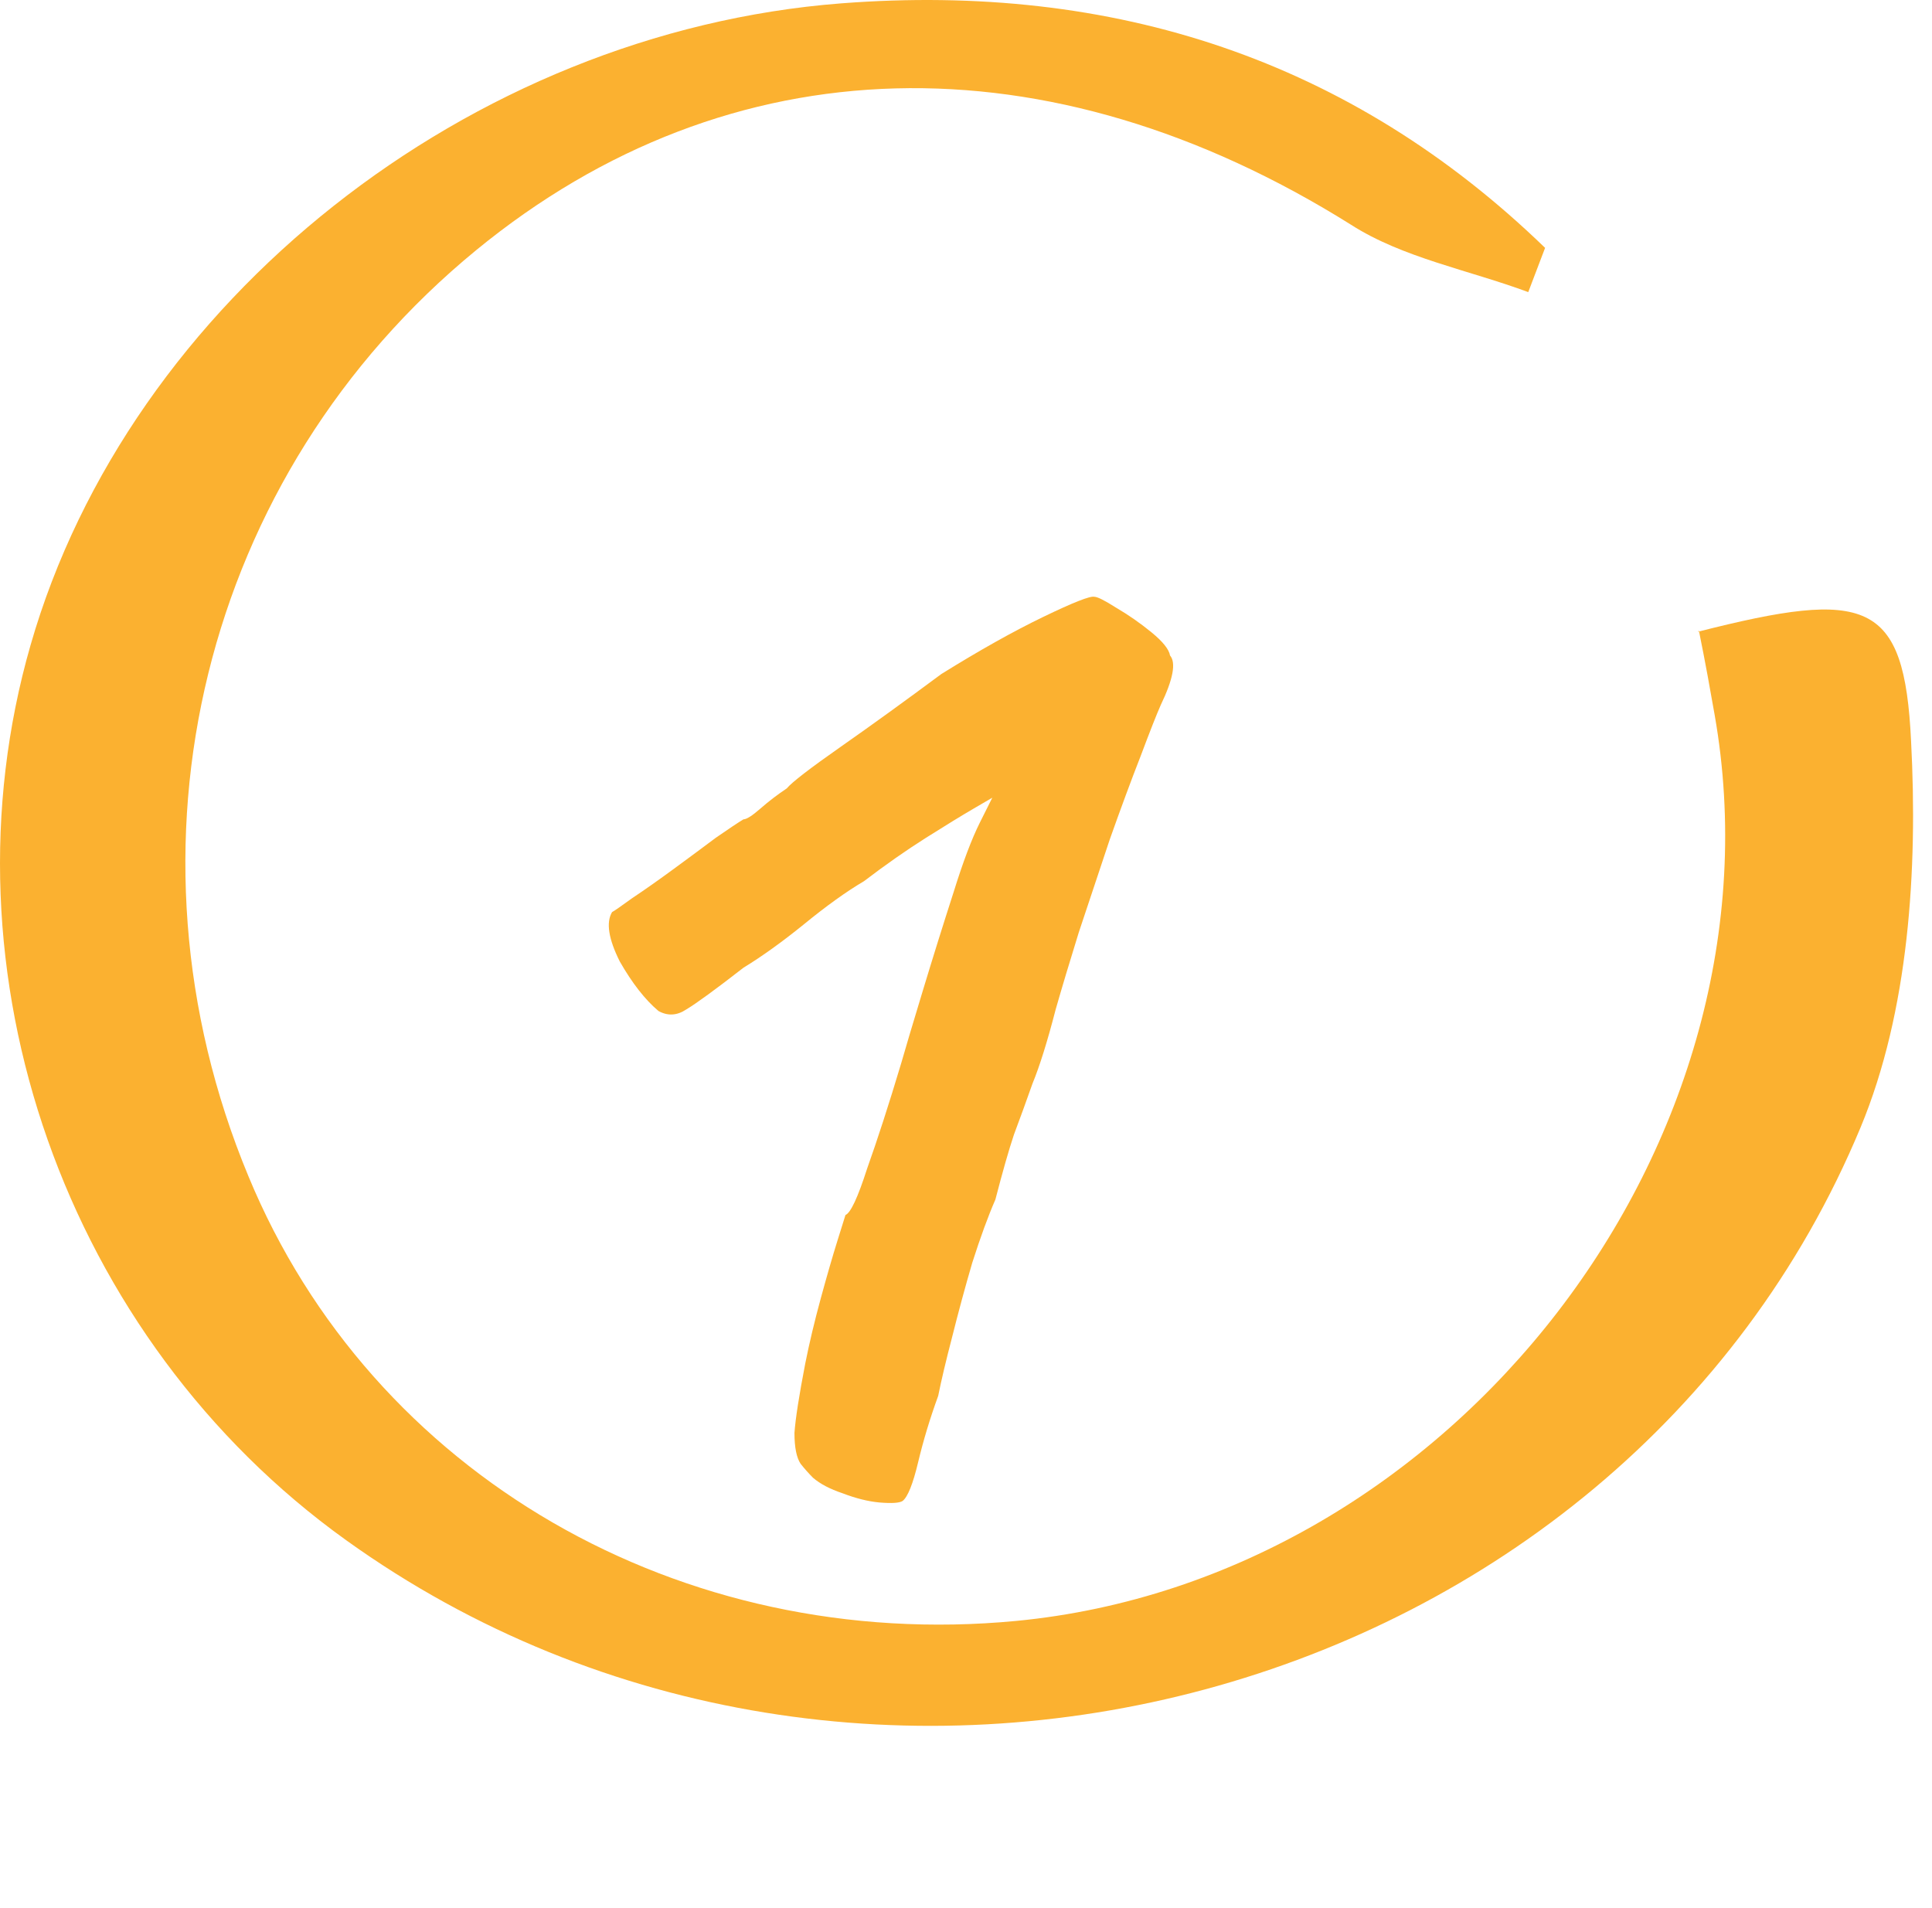
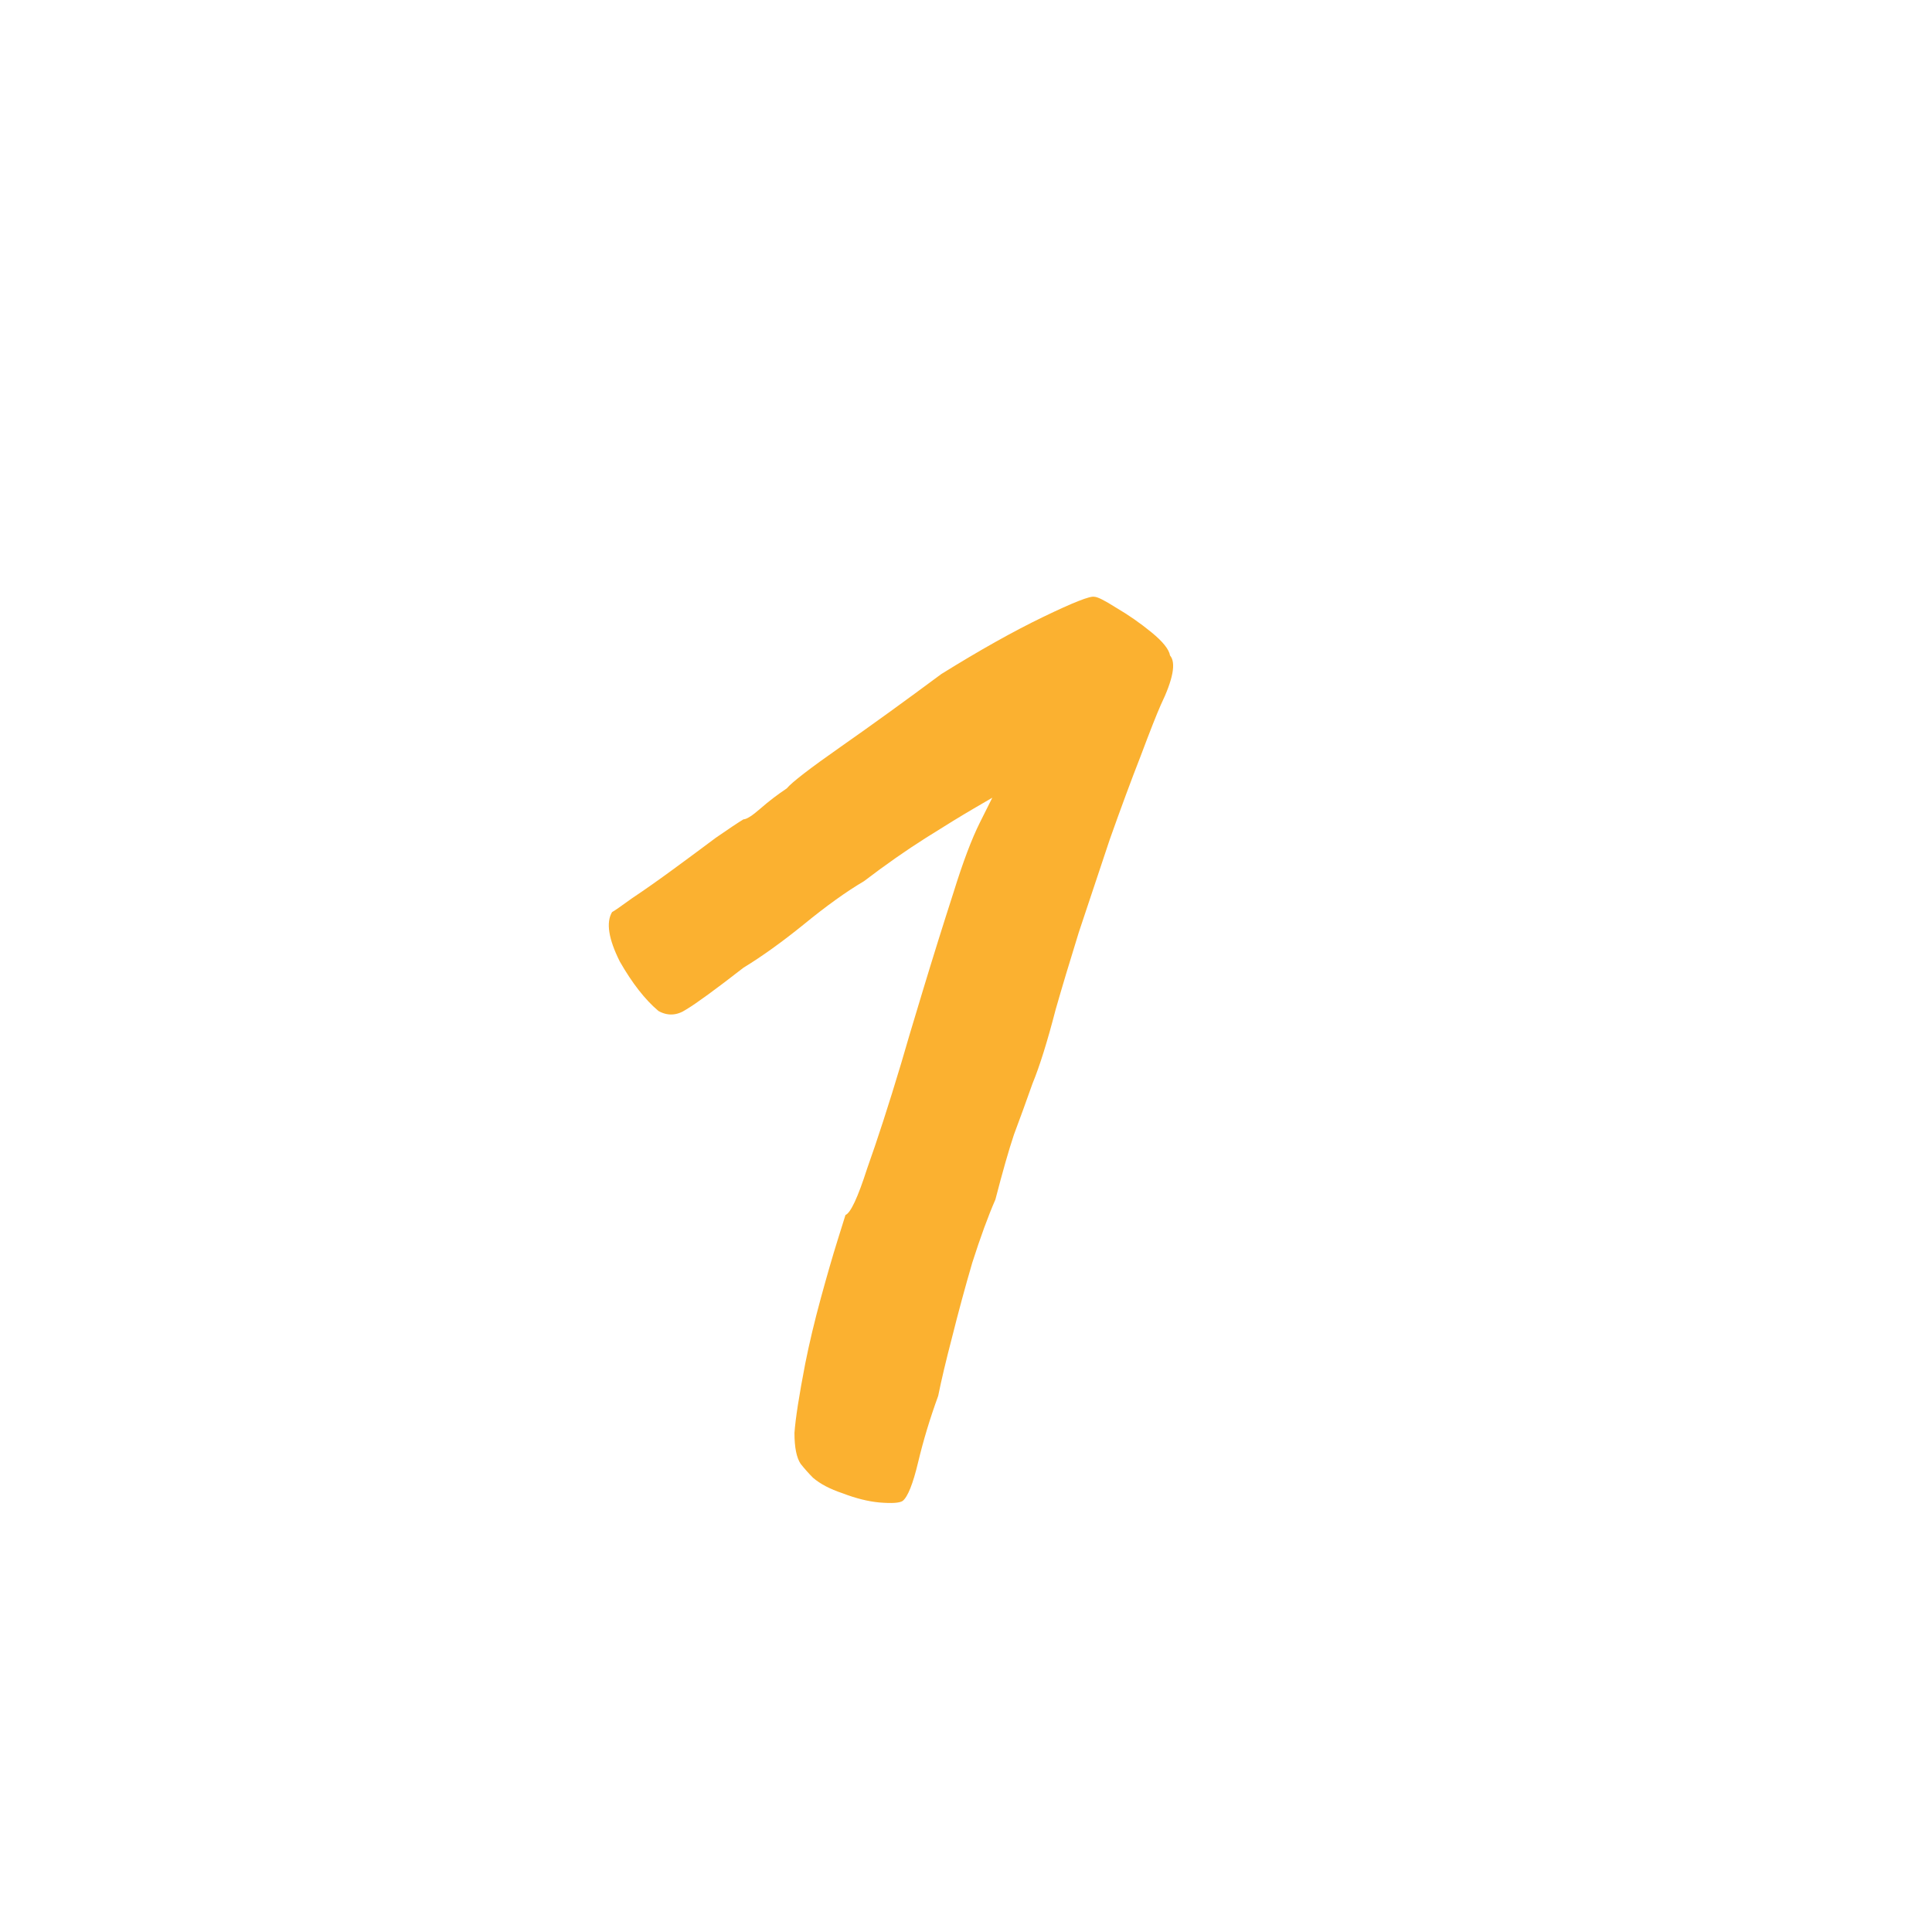
<svg xmlns="http://www.w3.org/2000/svg" width="80" height="79" viewBox="0 0 80 79" fill="none">
  <g filter="url(#filter0_d_24104_1769)">
    <path d="M37.377 54.152C37.249 54.237 36.929 54.259 36.417 54.216C35.947 54.173 35.435 54.045 34.881 53.832C34.369 53.661 33.963 53.448 33.665 53.192C33.494 53.021 33.323 52.829 33.153 52.616C32.982 52.36 32.897 51.933 32.897 51.336C32.939 50.739 33.089 49.779 33.345 48.456C33.515 47.603 33.729 46.707 33.985 45.768C34.241 44.829 34.475 44.019 34.689 43.336C34.902 42.653 35.009 42.312 35.009 42.312C35.222 42.227 35.521 41.587 35.905 40.392C36.331 39.197 36.801 37.747 37.313 36.04C37.483 35.443 37.782 34.44 38.209 33.032C38.635 31.624 39.062 30.259 39.489 28.936C39.873 27.699 40.235 26.739 40.577 26.056C40.918 25.373 41.089 25.032 41.089 25.032C41.089 25.032 40.833 25.181 40.321 25.48C39.809 25.779 39.147 26.184 38.337 26.696C37.526 27.208 36.673 27.805 35.777 28.488C35.051 28.915 34.219 29.512 33.281 30.28C32.385 31.005 31.553 31.603 30.785 32.072C29.633 32.968 28.843 33.544 28.417 33.8C28.033 34.056 27.649 34.077 27.265 33.864C26.71 33.395 26.177 32.712 25.665 31.816C25.195 30.877 25.089 30.195 25.345 29.768C25.43 29.725 25.707 29.533 26.177 29.192C26.689 28.851 27.265 28.445 27.905 27.976C28.545 27.507 29.121 27.08 29.633 26.696C30.187 26.312 30.571 26.056 30.785 25.928C30.913 25.928 31.147 25.779 31.489 25.48C31.83 25.181 32.193 24.904 32.577 24.648C32.79 24.392 33.537 23.816 34.817 22.92C36.097 22.024 37.483 21.021 38.977 19.912C40.555 18.931 41.963 18.141 43.201 17.544C44.438 16.947 45.142 16.669 45.313 16.712C45.441 16.712 45.739 16.861 46.209 17.16C46.721 17.459 47.211 17.8 47.681 18.184C48.15 18.568 48.406 18.888 48.449 19.144C48.705 19.443 48.577 20.125 48.065 21.192C47.894 21.576 47.617 22.28 47.233 23.304C46.849 24.285 46.422 25.437 45.953 26.76C45.526 28.04 45.099 29.32 44.673 30.6C44.289 31.837 43.969 32.904 43.713 33.8C43.371 35.123 43.051 36.147 42.753 36.872C42.497 37.597 42.241 38.301 41.985 38.984C41.771 39.624 41.515 40.52 41.217 41.672C40.918 42.355 40.598 43.229 40.257 44.296C39.958 45.32 39.681 46.344 39.425 47.368C39.169 48.349 38.977 49.16 38.849 49.8C38.507 50.739 38.23 51.656 38.017 52.552C37.803 53.448 37.59 53.981 37.377 54.152Z" fill="#FBB130" />
  </g>
-   <path d="M70.301 26.161C77.321 24.375 78.855 24.833 79.134 30.697C79.413 36.012 79.041 41.876 77.042 46.686C67.047 70.693 35.574 79.031 14.329 63.775C2.707 55.437 -2.639 40.272 1.266 26.711C5.357 12.463 19.443 1.33 34.831 0.139C46.127 -0.732 55.936 2.475 63.979 10.264C63.746 10.859 63.514 11.501 63.282 12.096C60.818 11.18 58.075 10.676 55.936 9.302C43.431 1.467 30.228 1.742 19.722 10.355C8.379 19.656 4.613 35.05 10.285 48.702C15.398 61.072 28.183 68.448 42.083 67.12C60.167 65.379 74.113 47.282 70.999 29.598C70.813 28.544 70.627 27.49 70.348 26.116L70.301 26.161Z" fill="#FBB130" />
  <defs>
    <filter id="filter0_d_24104_1769" x="8.961" y="8.648" width="55.872" height="69.632" filterUnits="userSpaceOnUse" color-interpolation-filters="sRGB">
      <feFlood flood-opacity="0" result="BackgroundImageFix" />
      <feColorMatrix in="SourceAlpha" type="matrix" values="0 0 0 0 0 0 0 0 0 0 0 0 0 0 0 0 0 0 127 0" result="hardAlpha" />
      <feOffset dy="8" />
      <feGaussianBlur stdDeviation="8" />
      <feComposite in2="hardAlpha" operator="out" />
      <feColorMatrix type="matrix" values="0 0 0 0 0 0 0 0 0 0 0 0 0 0 0 0 0 0 0.1 0" />
      <feBlend mode="normal" in2="BackgroundImageFix" result="effect1_dropShadow_24104_1769" />
      <feBlend mode="normal" in="SourceGraphic" in2="effect1_dropShadow_24104_1769" result="shape" />
    </filter>
  </defs>
</svg>